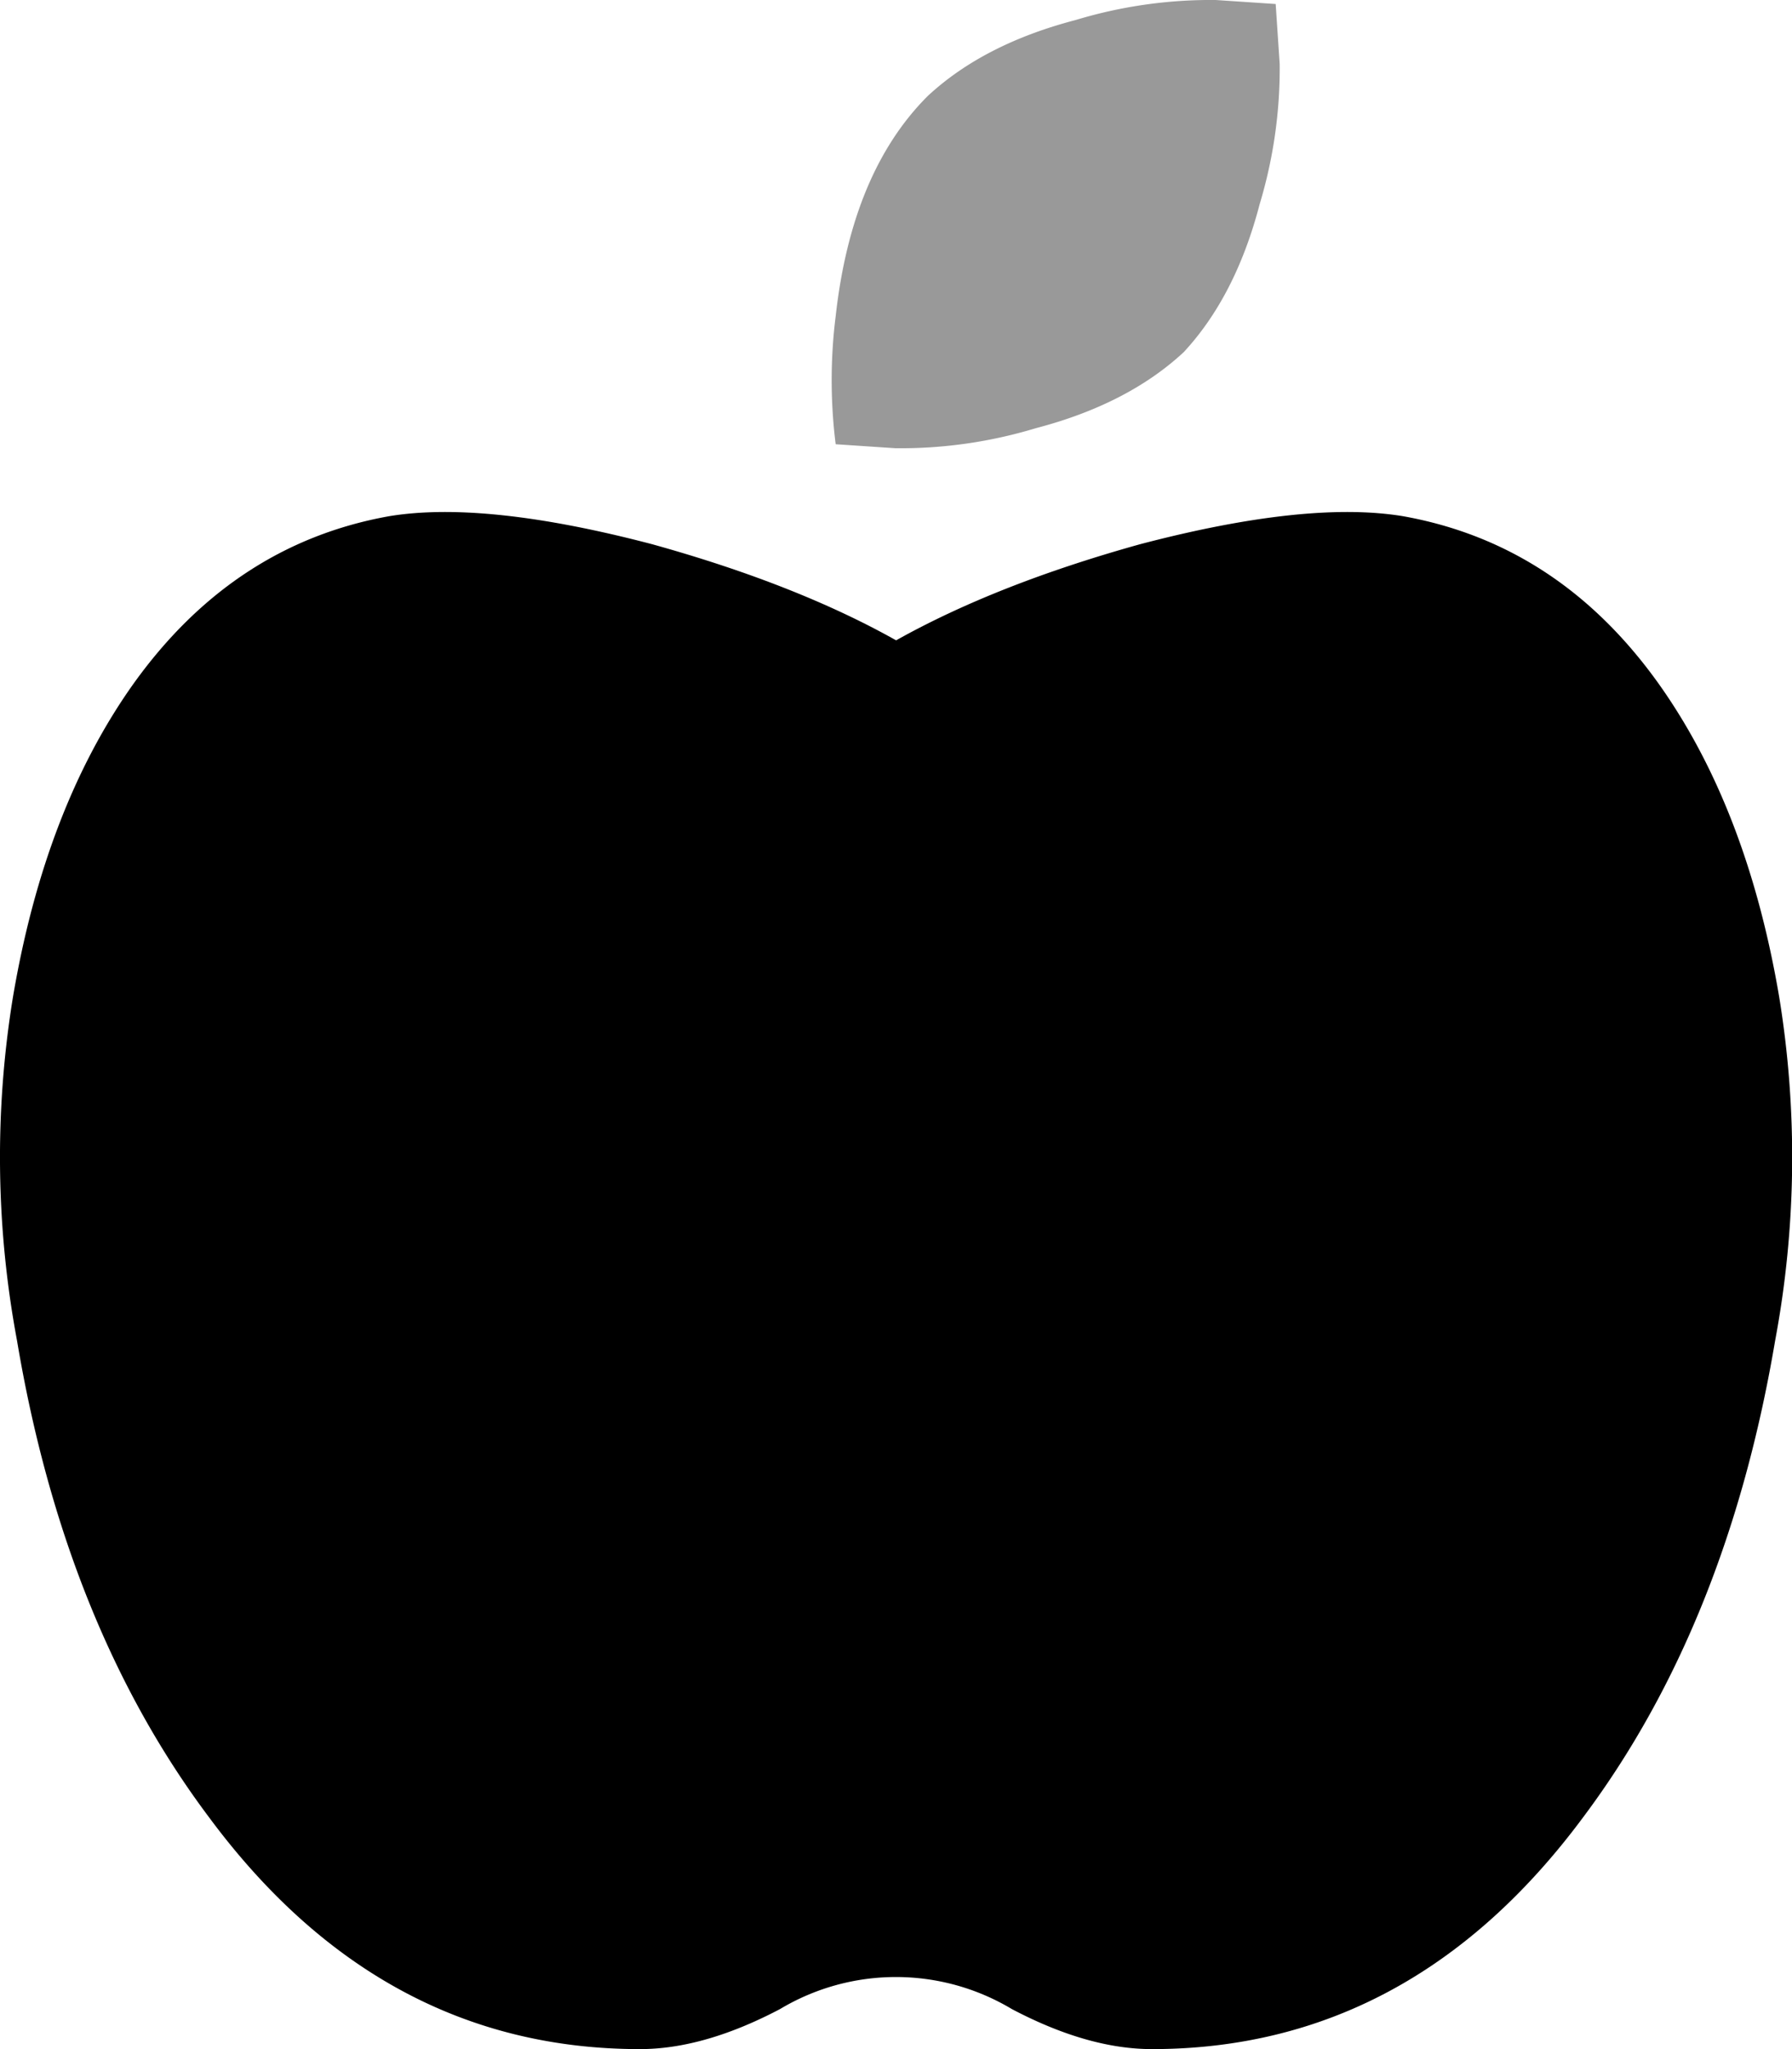
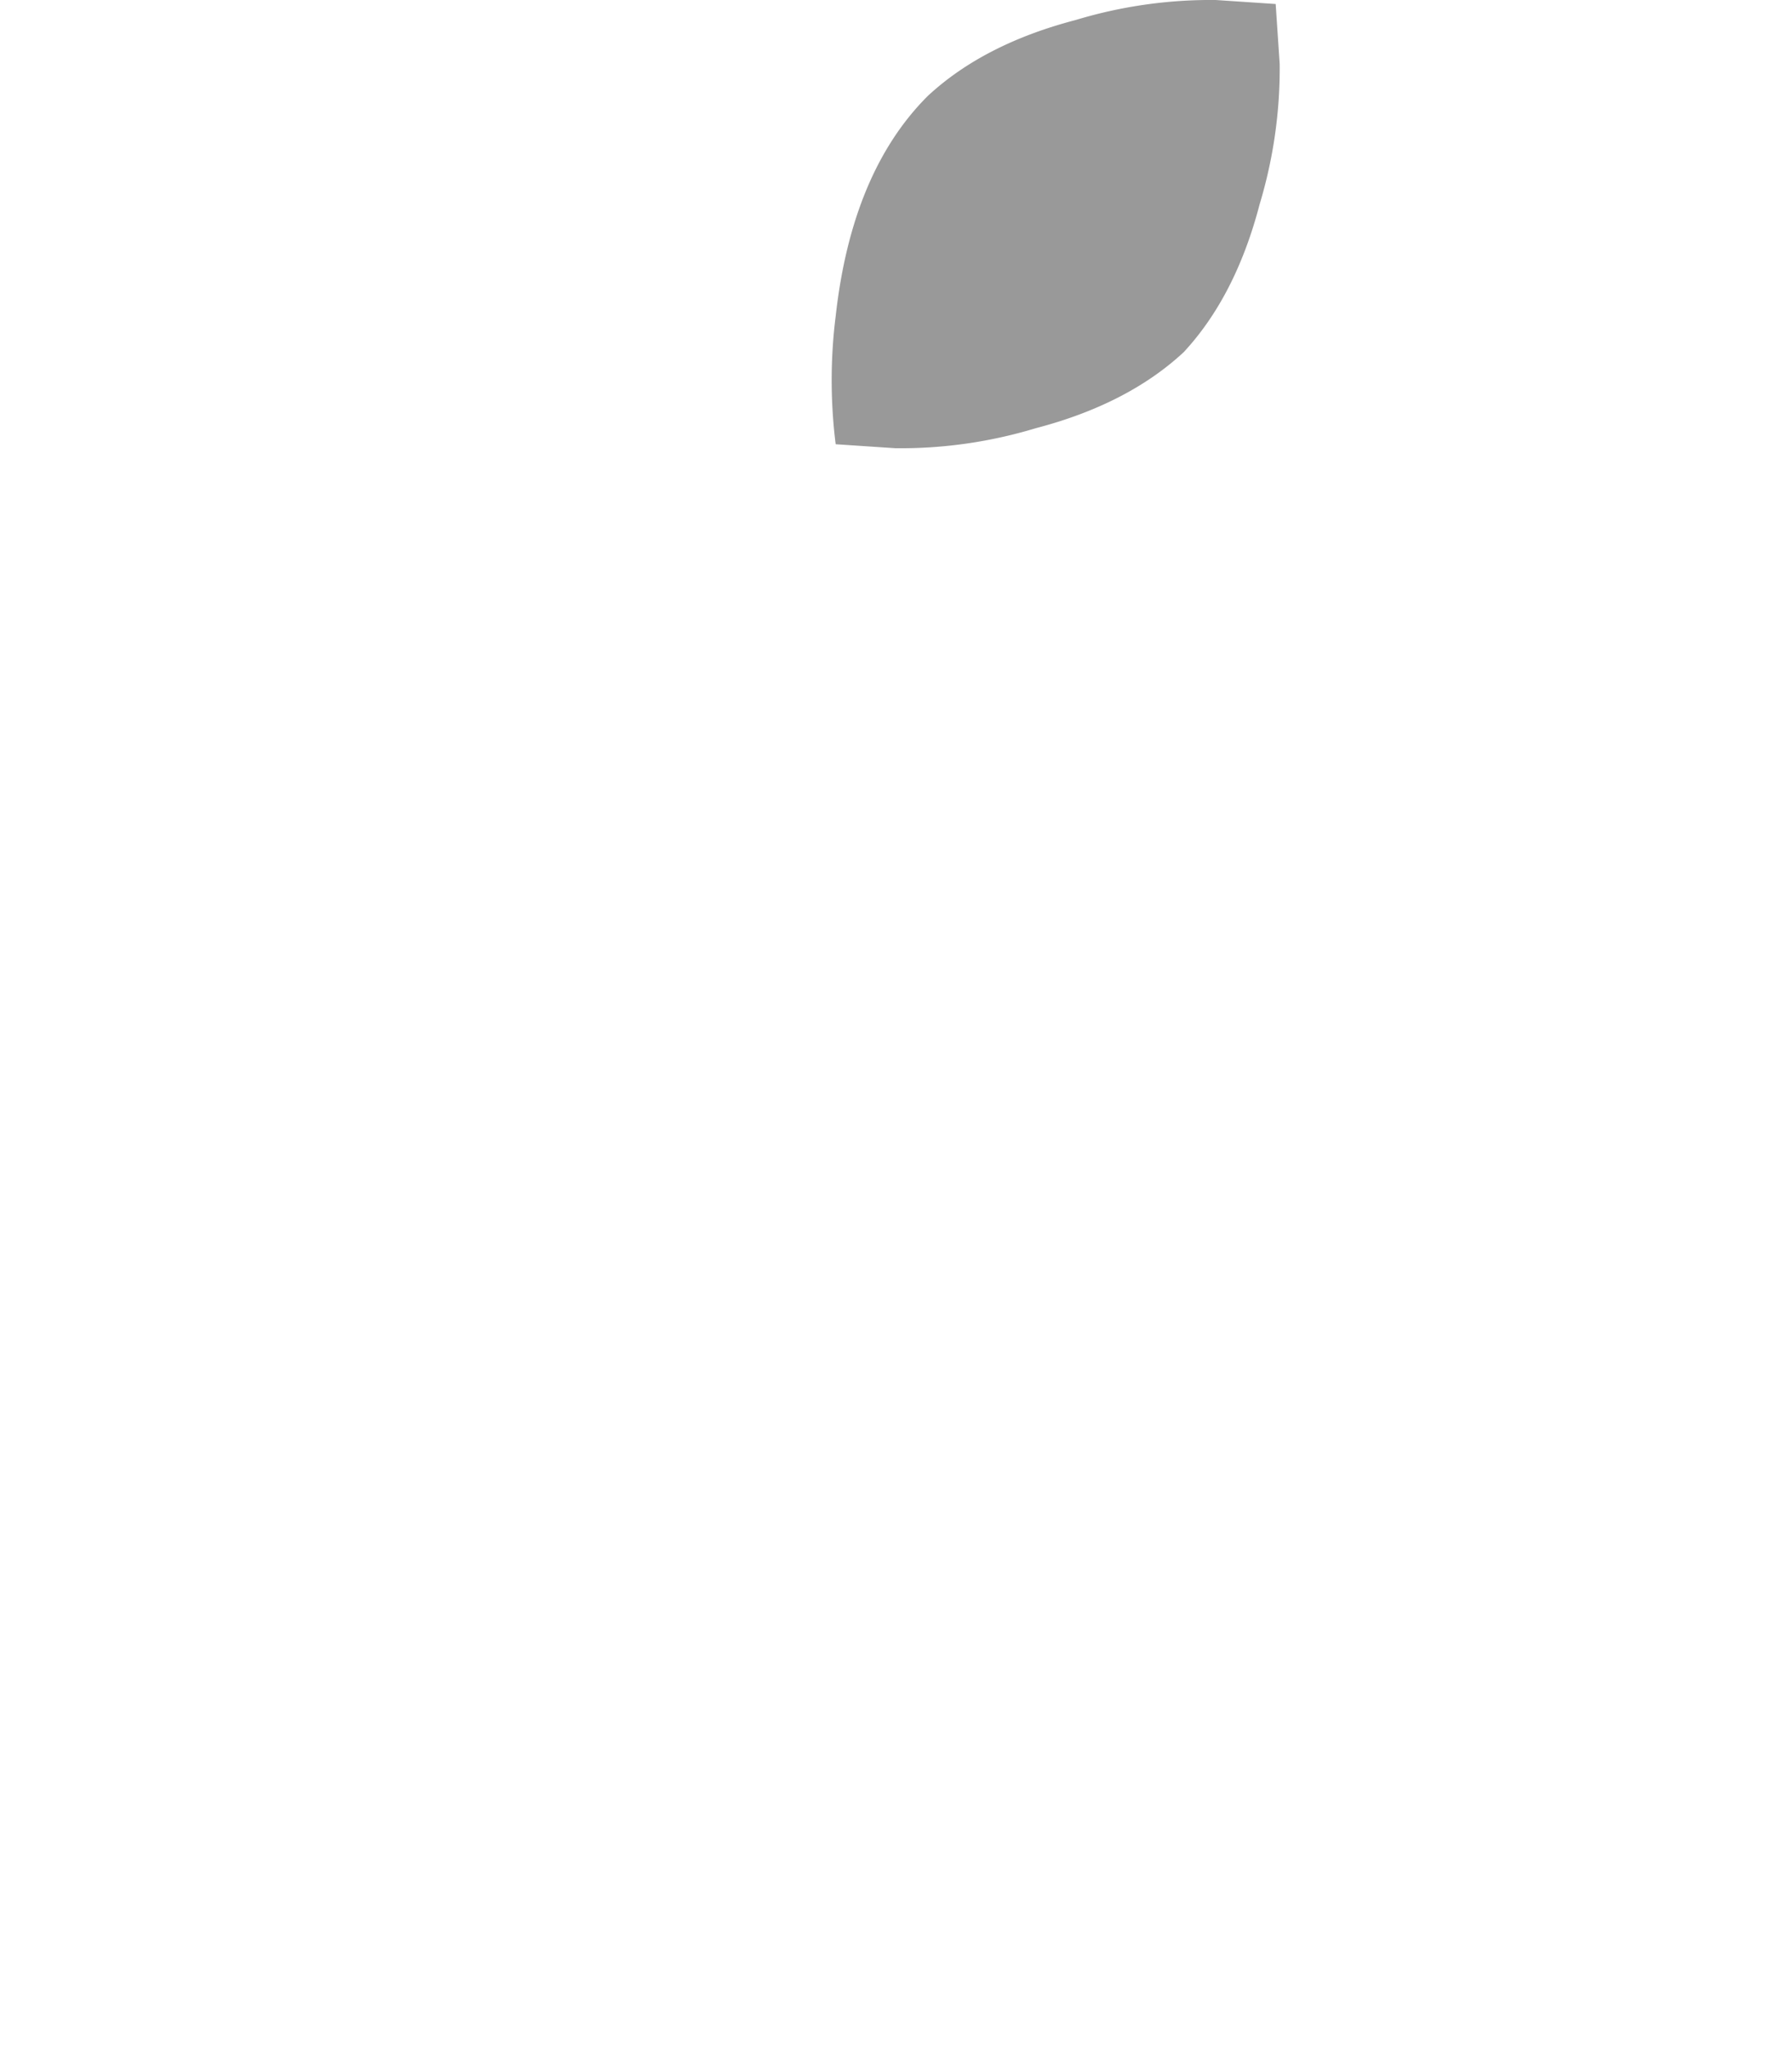
<svg xmlns="http://www.w3.org/2000/svg" viewBox="0 0 448 512">
  <defs>
    <style>.fa-secondary{opacity:.4}</style>
  </defs>
  <path d="M295.92 88q-14 13-37 19a116.69 116.69 0 0 1-35 5l-15-1a128.32 128.32 0 0 1 0-32q4-36 23-55 14-13 37-19a116.69 116.69 0 0 1 35-5l15 1 1 15a117.29 117.29 0 0 1-5 35q-6 23-19 37z" class="fa-secondary" />
-   <path d="M350.86 129q39 7 63.92 42 22 31 30 78a248.7 248.7 0 0 1-1 86q-12 71-47.94 119-43 58-107.87 58-16 0-35-10a56.45 56.45 0 0 0-57.97 0q-19 10-35 10-64.85 0-107.8-58-36-48-47.94-119a248.7 248.7 0 0 1-1-86q8-47 30-78 25-35 63.92-42 24-4 65.92 7 36 10 60.93 24 25-14 60.93-24 41.93-11 65.9-7z" class="fa-primary" />
</svg>